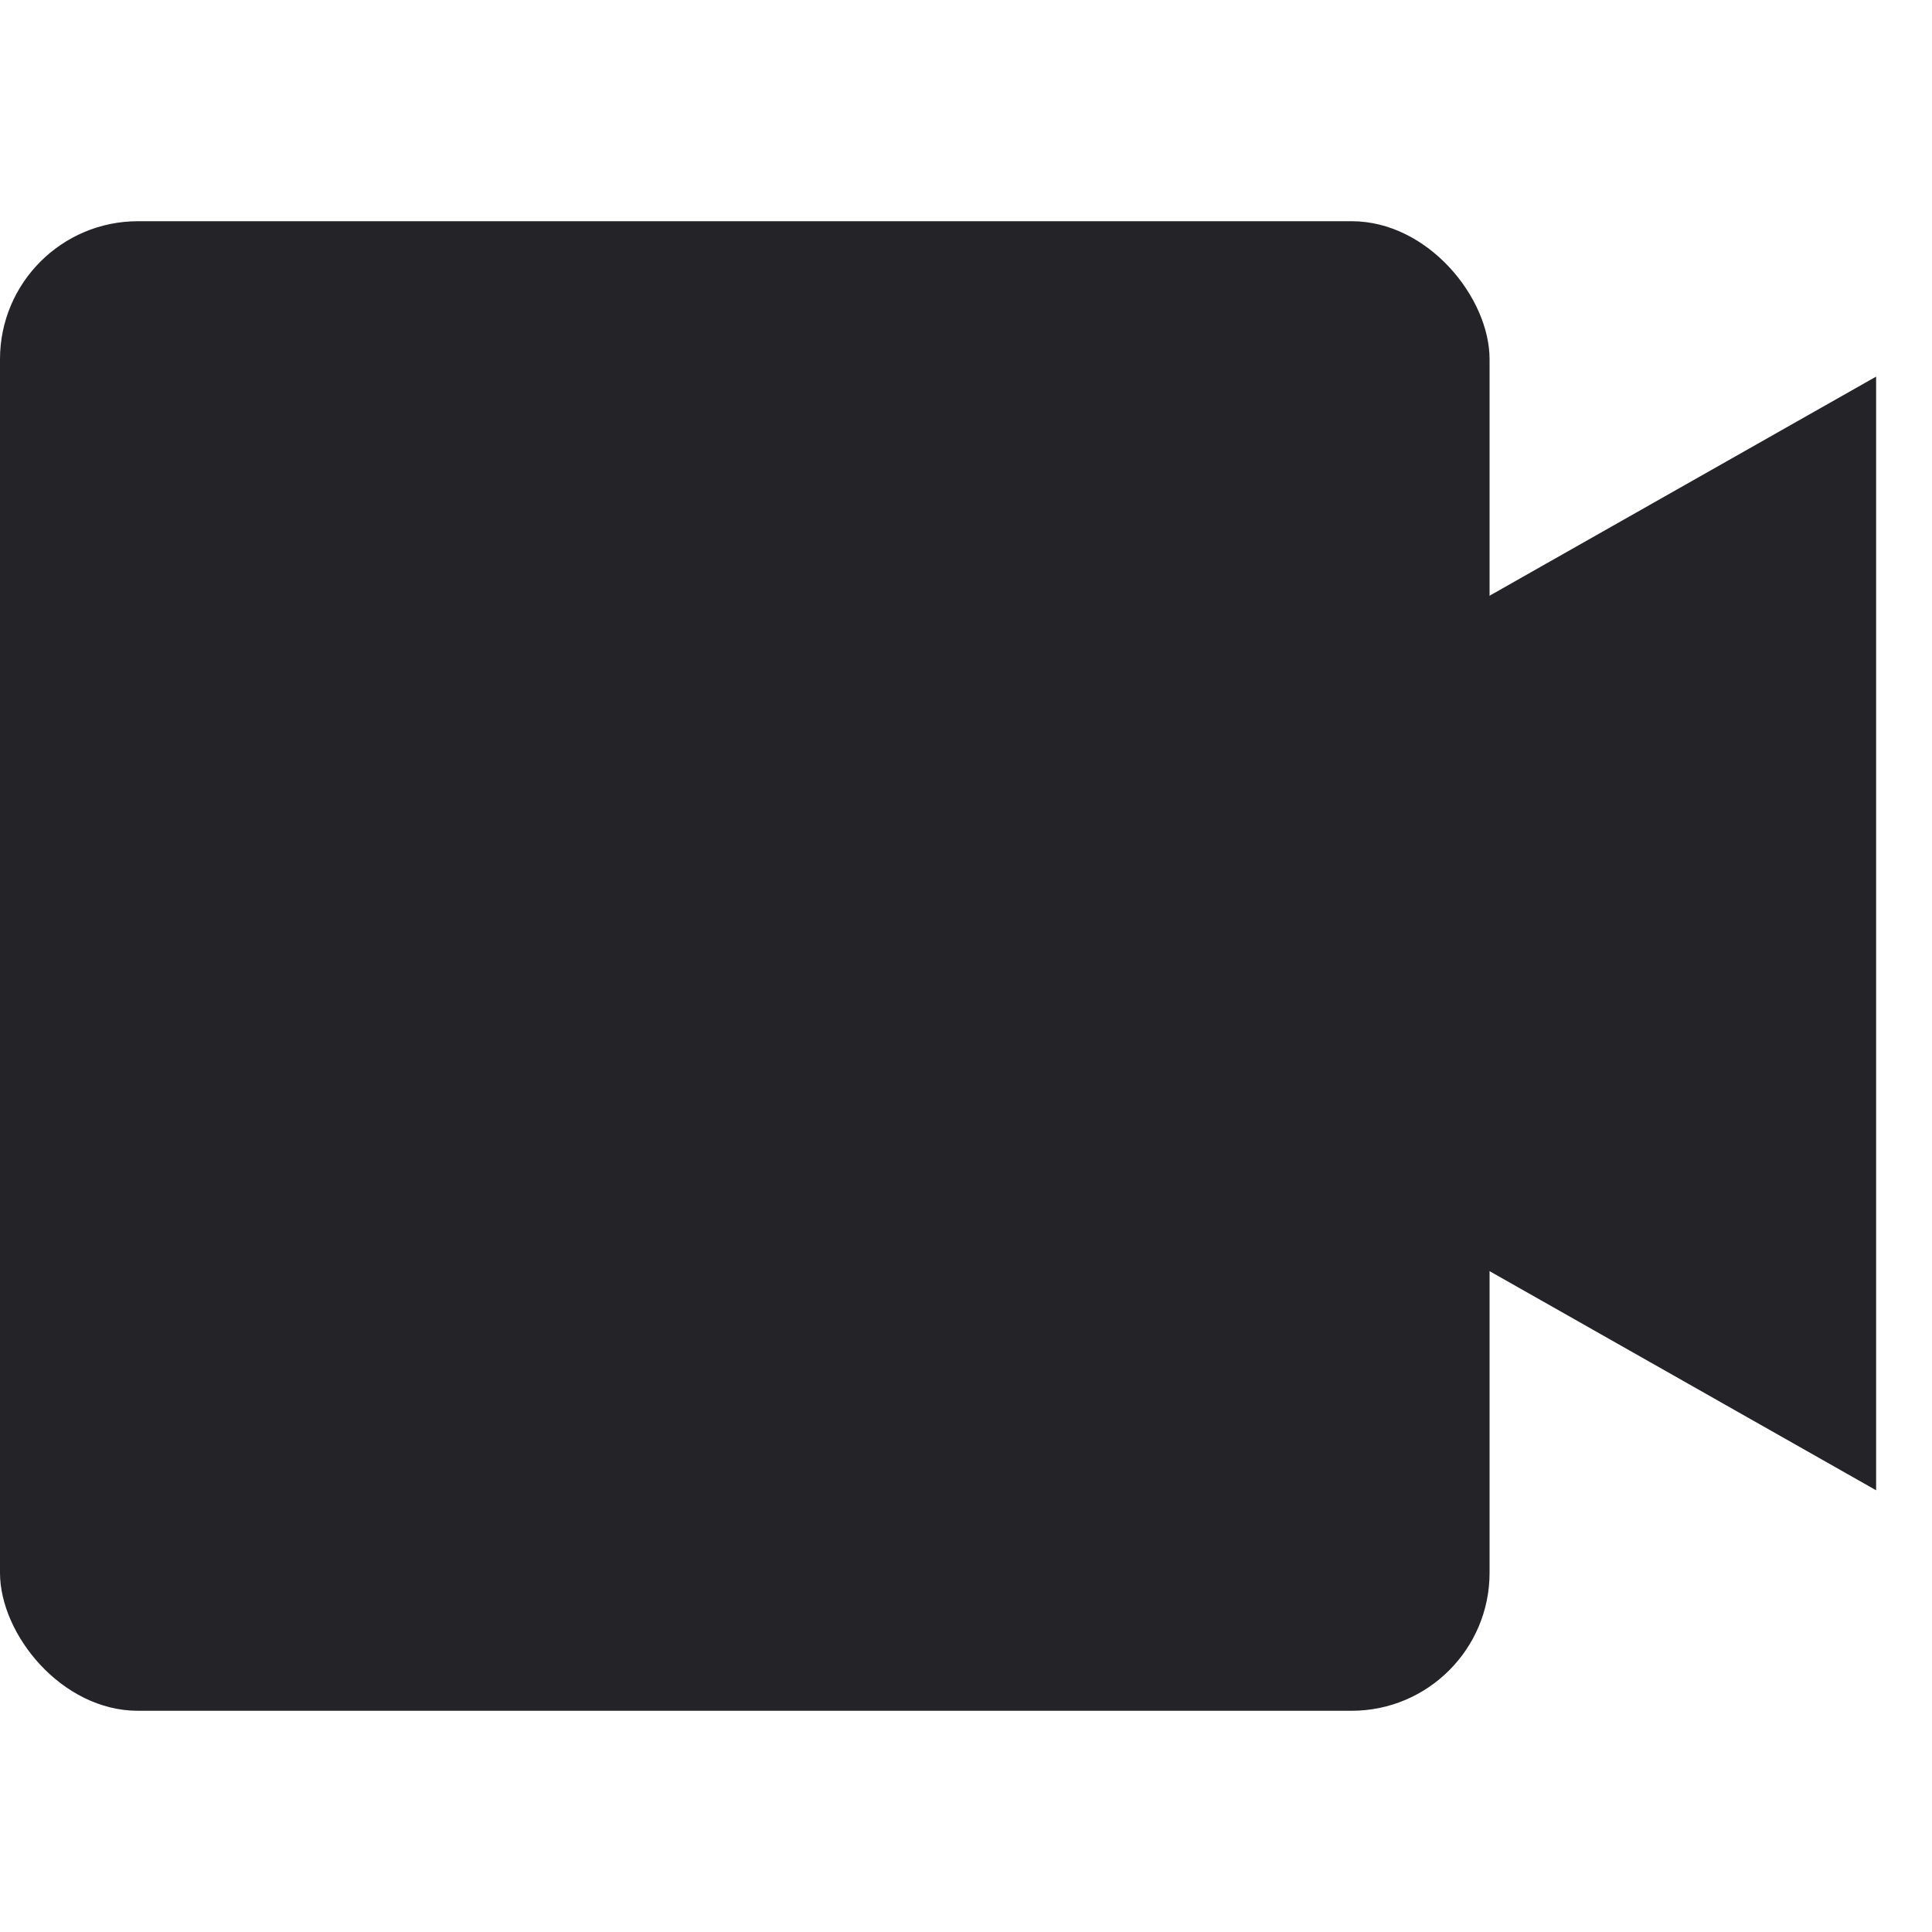
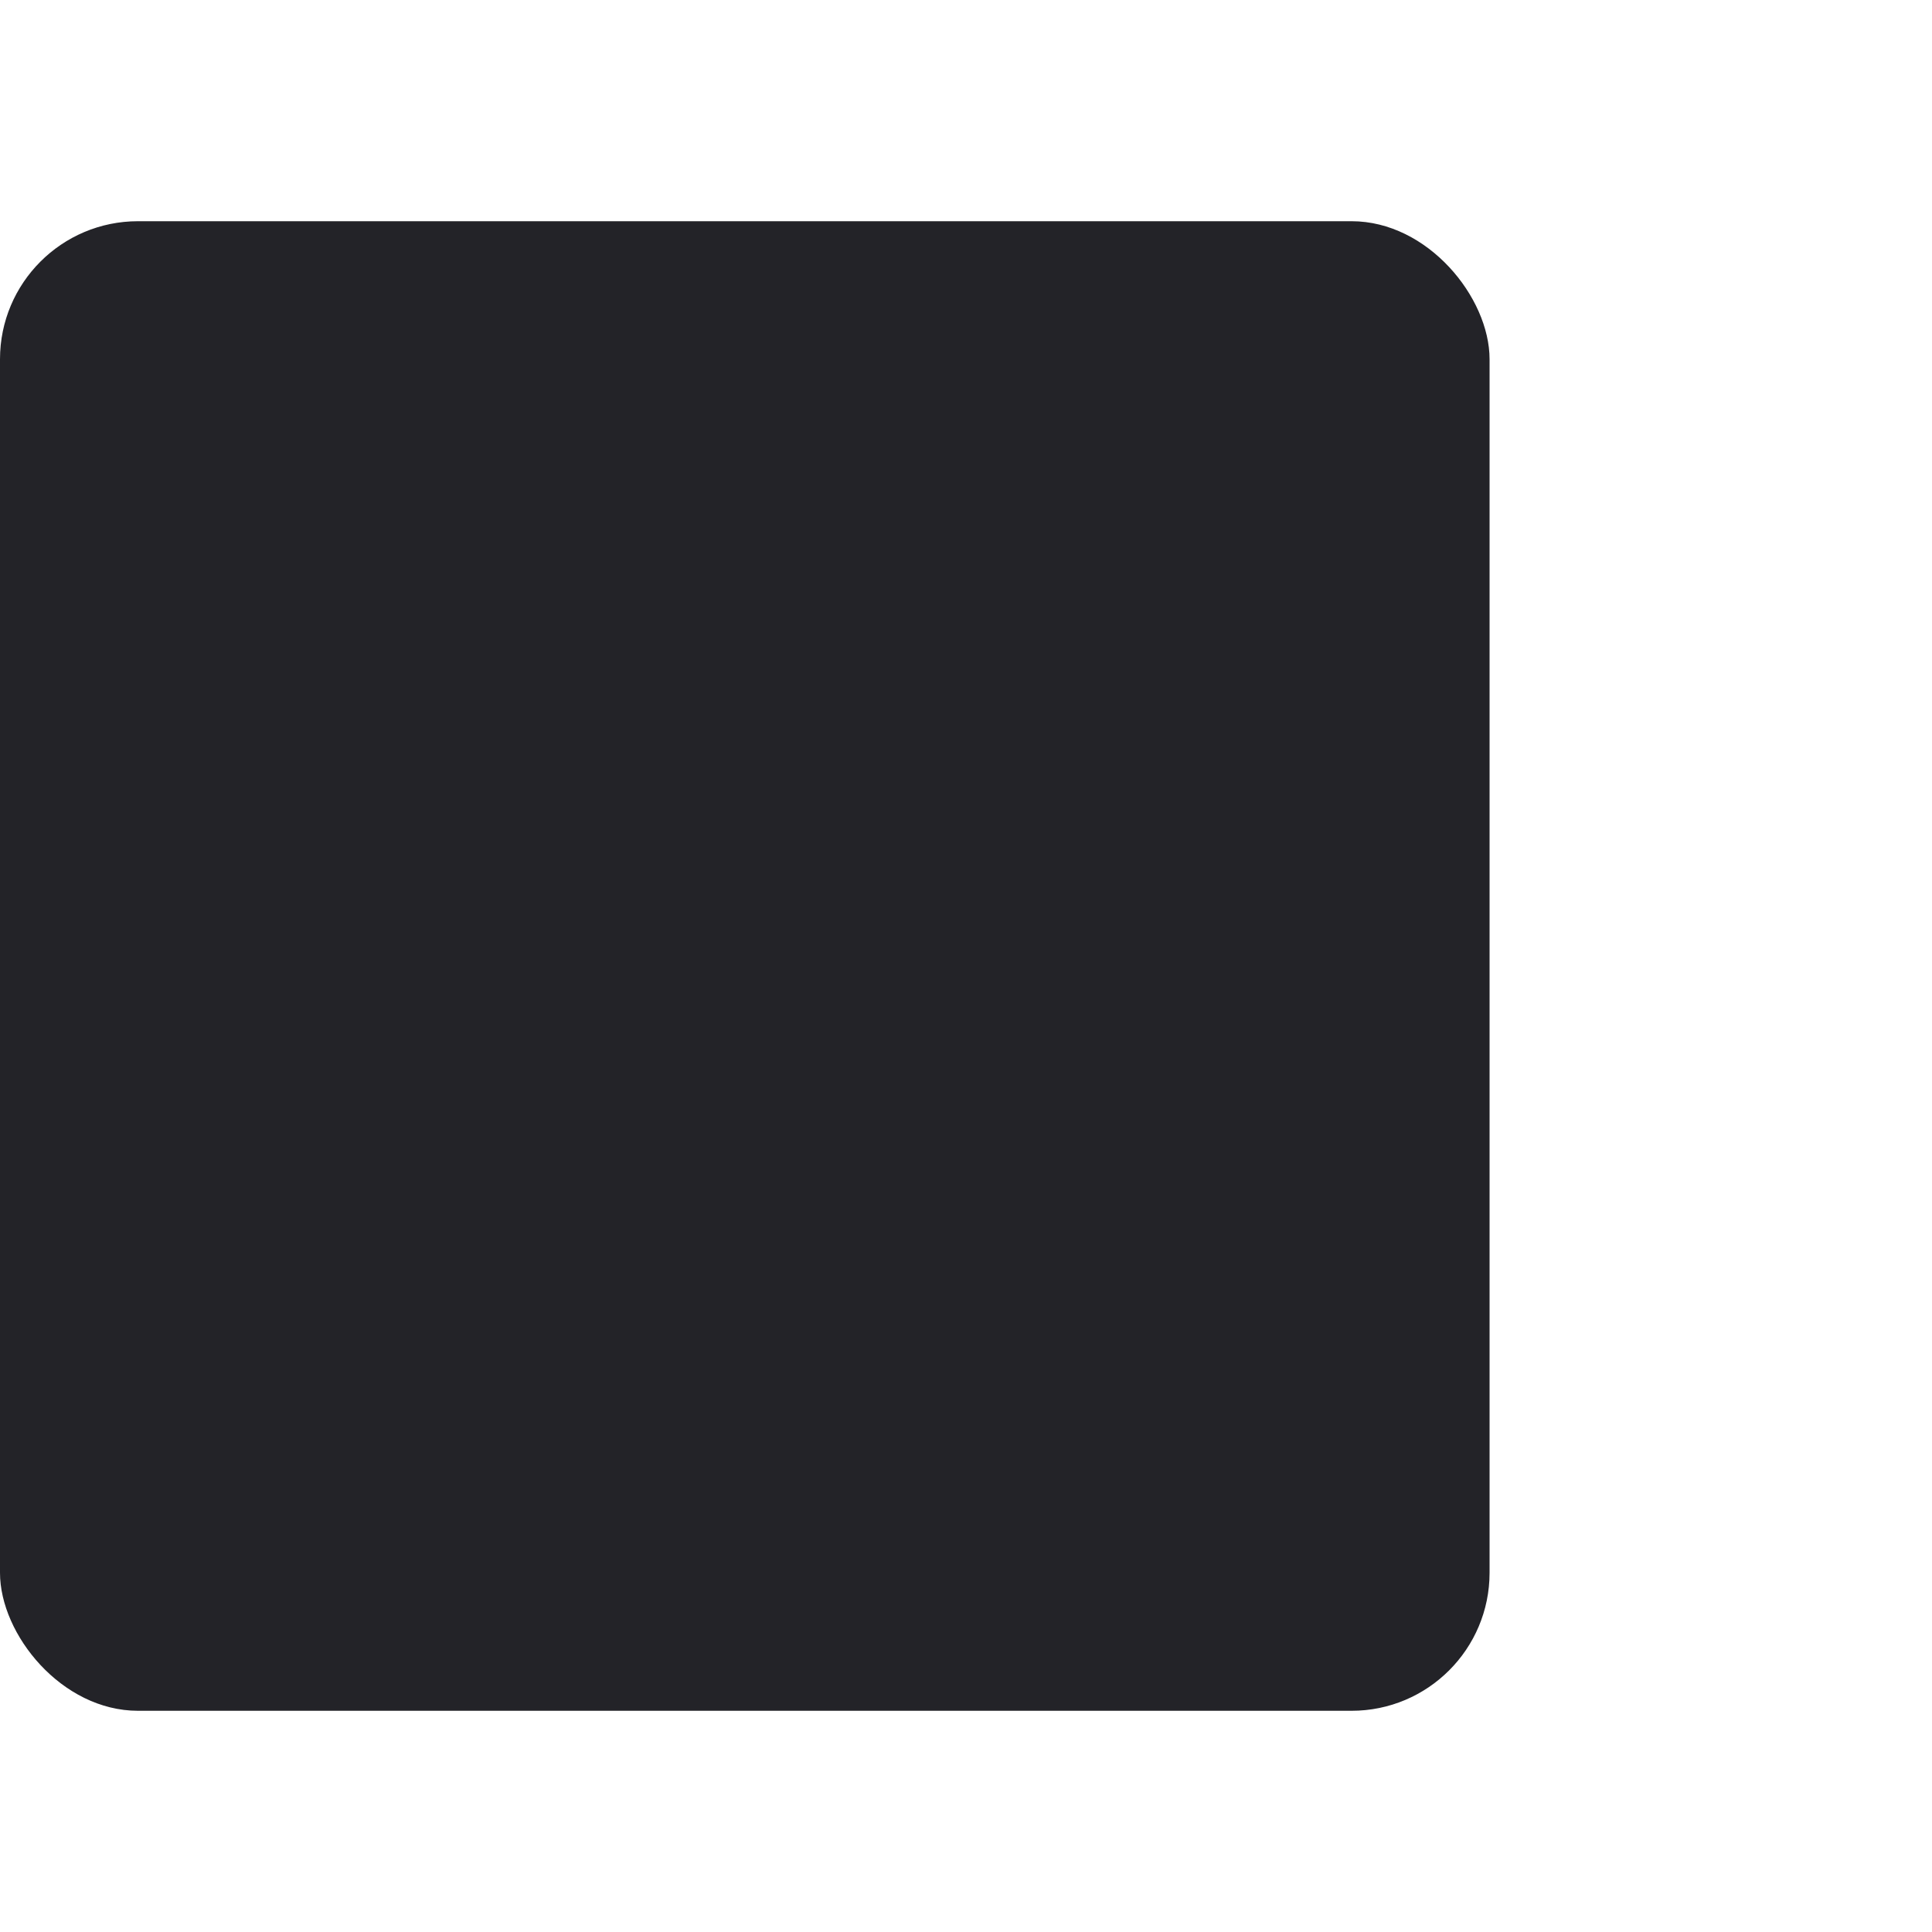
<svg xmlns="http://www.w3.org/2000/svg" width="14" height="14" viewBox="0 0 14 14" fill="none">
-   <path d="M6.477 6.764L13.595 2.729L13.595 10.799L6.477 6.764Z" fill="#232328" />
  <rect y="1.603" width="10.794" height="10.794" rx="1" fill="#232328" />
</svg>